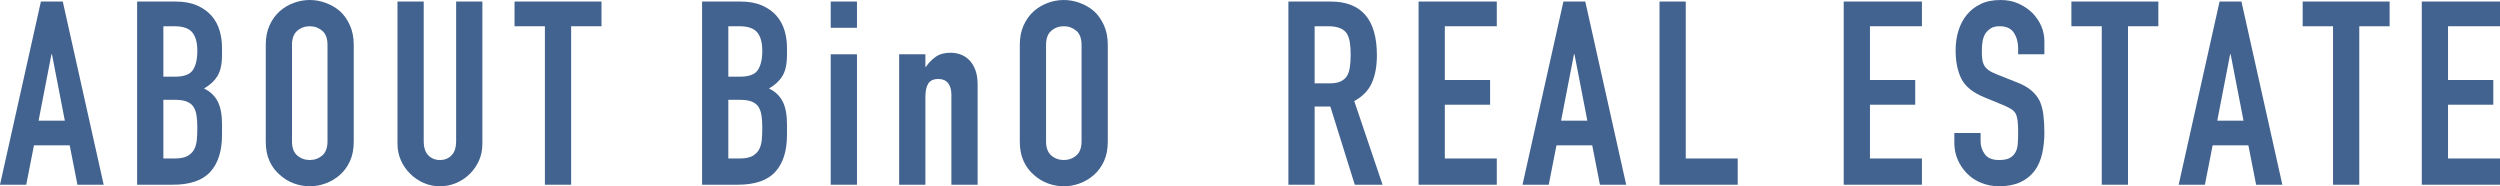
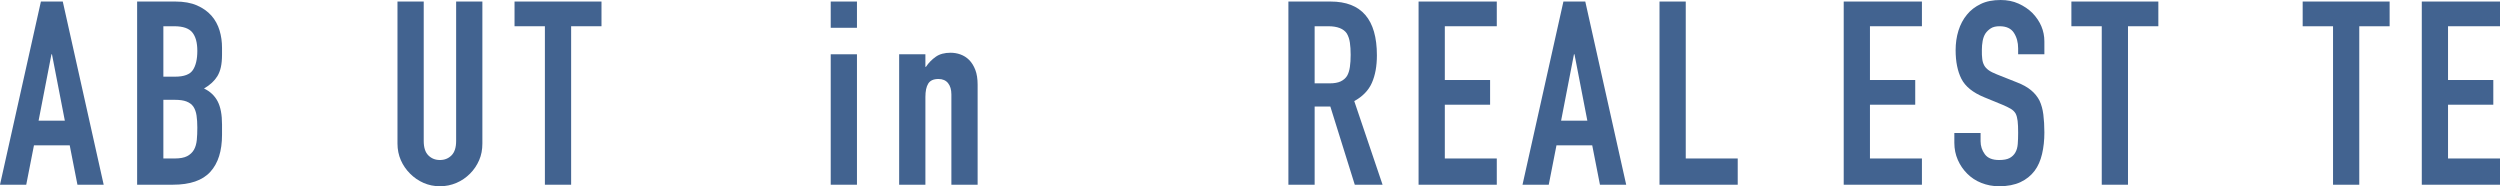
<svg xmlns="http://www.w3.org/2000/svg" id="_レイヤー_2" width="194.35" height="14.48" viewBox="0 0 194.35 14.48">
  <defs>
    <style>.cls-1{fill:#426390;stroke-width:0px;}</style>
  </defs>
  <g id="_レイヤー_1-2">
    <path class="cls-1" d="M0,14.36L3.18.12h1.7l3.18,14.24h-2.04l-.6-3.06h-2.78l-.6,3.06H0ZM5.04,9.38l-1-5.16h-.04l-1,5.16h2.04Z" />
    <path class="cls-1" d="M10.66,14.36V.12h2.98c.65,0,1.21.1,1.67.3.46.2.84.47,1.13.8.29.33.5.72.63,1.15.13.43.19.88.19,1.35v.52c0,.39-.03.71-.09.98-.06.27-.15.5-.27.7-.23.37-.57.69-1.04.96.48.23.83.56,1.06,1s.34,1.04.34,1.8v.8c0,1.25-.3,2.21-.91,2.88-.61.67-1.58,1-2.91,1h-2.78ZM12.7,2.04v3.92h.92c.68,0,1.14-.17,1.37-.51.23-.34.35-.84.35-1.49s-.13-1.12-.39-1.44c-.26-.32-.73-.48-1.41-.48h-.84ZM12.7,7.76v4.56h.88c.41,0,.74-.06.97-.18.23-.12.41-.29.53-.5.12-.21.19-.47.22-.76.03-.29.04-.61.04-.96s-.02-.67-.06-.94-.12-.49-.24-.68c-.13-.19-.31-.32-.54-.41-.23-.09-.53-.13-.9-.13h-.9Z" />
-     <path class="cls-1" d="M20.66,3.48c0-.57.1-1.08.3-1.52.2-.44.47-.81.8-1.1.32-.28.68-.49,1.09-.64.41-.15.82-.22,1.23-.22s.82.07,1.23.22c.41.15.78.36,1.11.64.32.29.58.66.78,1.1s.3.95.3,1.52v7.52c0,.6-.1,1.11-.3,1.54s-.46.78-.78,1.06c-.33.29-.7.51-1.11.66-.41.15-.82.22-1.23.22s-.82-.07-1.23-.22c-.41-.15-.77-.37-1.09-.66-.33-.28-.6-.63-.8-1.06-.2-.43-.3-.94-.3-1.54V3.48ZM22.7,11c0,.49.14.86.41,1.09.27.23.6.35.97.35s.7-.12.97-.35c.27-.23.41-.6.41-1.09V3.48c0-.49-.14-.86-.41-1.09-.27-.23-.6-.35-.97-.35s-.7.12-.97.35c-.27.23-.41.6-.41,1.09v7.52Z" />
    <path class="cls-1" d="M37.5.12v11.04c0,.47-.08.9-.25,1.29-.17.39-.4.74-.71,1.05s-.66.55-1.06.72c-.4.17-.83.26-1.28.26s-.88-.09-1.27-.26c-.39-.17-.74-.41-1.05-.72-.31-.31-.55-.66-.72-1.05-.17-.39-.26-.82-.26-1.29V.12h2.04v10.84c0,.51.12.88.36,1.12.24.24.54.36.9.36s.66-.12.9-.36c.24-.24.36-.61.36-1.12V.12h2.04Z" />
    <path class="cls-1" d="M42.36,14.36V2.04h-2.36V.12h6.76v1.92h-2.36v12.32h-2.04Z" />
-     <path class="cls-1" d="M54.58,14.36V.12h2.98c.65,0,1.21.1,1.67.3.46.2.84.47,1.13.8.29.33.5.72.63,1.15.13.43.19.88.19,1.35v.52c0,.39-.03.71-.09.98-.06.27-.15.5-.27.7-.23.37-.57.69-1.04.96.48.23.83.56,1.06,1s.34,1.04.34,1.8v.8c0,1.25-.3,2.21-.91,2.88-.61.67-1.58,1-2.91,1h-2.78ZM56.62,2.04v3.92h.92c.68,0,1.14-.17,1.37-.51.23-.34.35-.84.35-1.49s-.13-1.12-.39-1.44c-.26-.32-.73-.48-1.41-.48h-.84ZM56.62,7.76v4.56h.88c.41,0,.74-.06.97-.18.23-.12.41-.29.53-.5.12-.21.19-.47.22-.76.03-.29.04-.61.04-.96s-.02-.67-.06-.94-.12-.49-.24-.68c-.13-.19-.31-.32-.54-.41-.23-.09-.53-.13-.9-.13h-.9Z" />
    <path class="cls-1" d="M64.58,2.16V.12h2.04v2.04h-2.04ZM64.58,14.36V4.22h2.04v10.14h-2.04Z" />
    <path class="cls-1" d="M69.9,14.36V4.22h2.04v.98h.04c.21-.32.47-.58.77-.79.3-.21.68-.31,1.15-.31.25,0,.51.04.76.13.25.09.48.23.68.43.2.2.36.46.48.77.12.31.18.7.18,1.15v7.78h-2.04v-7.02c0-.37-.09-.67-.26-.88-.17-.21-.42-.32-.74-.32-.39,0-.65.12-.8.36-.15.24-.22.59-.22,1.04v6.82h-2.04Z" />
-     <path class="cls-1" d="M79.28,3.48c0-.57.1-1.08.3-1.52.2-.44.47-.81.8-1.1.32-.28.68-.49,1.09-.64.41-.15.82-.22,1.23-.22s.82.07,1.23.22c.41.15.78.36,1.11.64.32.29.58.66.78,1.1s.3.95.3,1.52v7.52c0,.6-.1,1.11-.3,1.54s-.46.78-.78,1.06c-.33.29-.7.51-1.11.66-.41.15-.82.22-1.23.22s-.82-.07-1.23-.22c-.41-.15-.77-.37-1.09-.66-.33-.28-.6-.63-.8-1.06-.2-.43-.3-.94-.3-1.54V3.48ZM81.32,11c0,.49.14.86.41,1.09.27.23.6.35.97.35s.7-.12.97-.35c.27-.23.41-.6.41-1.09V3.48c0-.49-.14-.86-.41-1.09-.27-.23-.6-.35-.97-.35s-.7.12-.97.35c-.27.23-.41.6-.41,1.09v7.52Z" />
    <path class="cls-1" d="M100.16,14.36V.12h3.28c2.4,0,3.6,1.39,3.6,4.18,0,.84-.13,1.55-.39,2.14-.26.59-.72,1.06-1.37,1.42l2.2,6.5h-2.16l-1.9-6.08h-1.22v6.08h-2.04ZM102.2,2.04v4.44h1.16c.36,0,.65-.05.86-.15.21-.1.38-.24.5-.43.11-.19.18-.42.22-.69s.06-.59.06-.95-.02-.68-.06-.95-.12-.51-.24-.71c-.25-.37-.73-.56-1.44-.56h-1.06Z" />
    <path class="cls-1" d="M110.28,14.36V.12h6.08v1.92h-4.04v4.18h3.52v1.92h-3.52v4.18h4.04v2.04h-6.08Z" />
    <path class="cls-1" d="M118.36,14.36L121.54.12h1.7l3.18,14.24h-2.04l-.6-3.06h-2.78l-.6,3.06h-2.04ZM123.4,9.38l-1-5.16h-.04l-1,5.16h2.04Z" />
    <path class="cls-1" d="M129.01,14.36V.12h2.04v12.2h4.04v2.04h-6.08Z" />
    <path class="cls-1" d="M143.33,14.36V.12h6.08v1.92h-4.04v4.18h3.52v1.92h-3.52v4.18h4.04v2.04h-6.08Z" />
    <path class="cls-1" d="M158.93,4.22h-2.04v-.46c0-.47-.11-.87-.33-1.21-.22-.34-.59-.51-1.11-.51-.28,0-.51.05-.68.16-.17.11-.31.24-.42.4-.11.17-.18.37-.22.59-.04.22-.06.45-.06.69,0,.28,0,.51.03.7.02.19.07.35.15.5.08.15.2.27.35.38.15.11.36.21.63.32l1.56.62c.45.17.82.38,1.1.61.28.23.5.5.66.81.15.32.25.68.3,1.09.05.41.08.87.08,1.39,0,.6-.06,1.16-.18,1.67-.12.51-.31.95-.58,1.31-.28.37-.65.67-1.1.88-.45.21-1.01.32-1.66.32-.49,0-.95-.09-1.38-.26-.43-.17-.79-.41-1.1-.72s-.55-.66-.73-1.07c-.18-.41-.27-.85-.27-1.33v-.76h2.04v.64c0,.37.11.71.33,1.01.22.3.59.45,1.11.45.35,0,.62-.05.81-.15.19-.1.34-.24.45-.43.11-.19.17-.41.19-.67.02-.26.03-.55.03-.87,0-.37-.01-.68-.04-.92-.03-.24-.08-.43-.16-.58-.09-.15-.22-.27-.37-.36s-.36-.19-.61-.3l-1.46-.6c-.88-.36-1.47-.84-1.77-1.43-.3-.59-.45-1.34-.45-2.23,0-.53.07-1.04.22-1.52s.37-.89.66-1.24c.28-.35.64-.62,1.07-.83.43-.21.95-.31,1.55-.31.51,0,.97.09,1.39.28.42.19.78.43,1.09.74.61.64.92,1.37.92,2.2v1Z" />
    <path class="cls-1" d="M163.39,14.36V2.04h-2.36V.12h6.76v1.92h-2.36v12.32h-2.04Z" />
-     <path class="cls-1" d="M169.37,14.36L172.55.12h1.7l3.18,14.24h-2.04l-.6-3.06h-2.78l-.6,3.06h-2.04ZM174.41,9.38l-1-5.16h-.04l-1,5.16h2.04Z" />
    <path class="cls-1" d="M181.37,14.36V2.04h-2.36V.12h6.76v1.92h-2.36v12.32h-2.04Z" />
    <path class="cls-1" d="M188.27,14.36V.12h6.08v1.92h-4.04v4.18h3.52v1.92h-3.52v4.18h4.04v2.04h-6.08Z" />
  </g>
</svg>